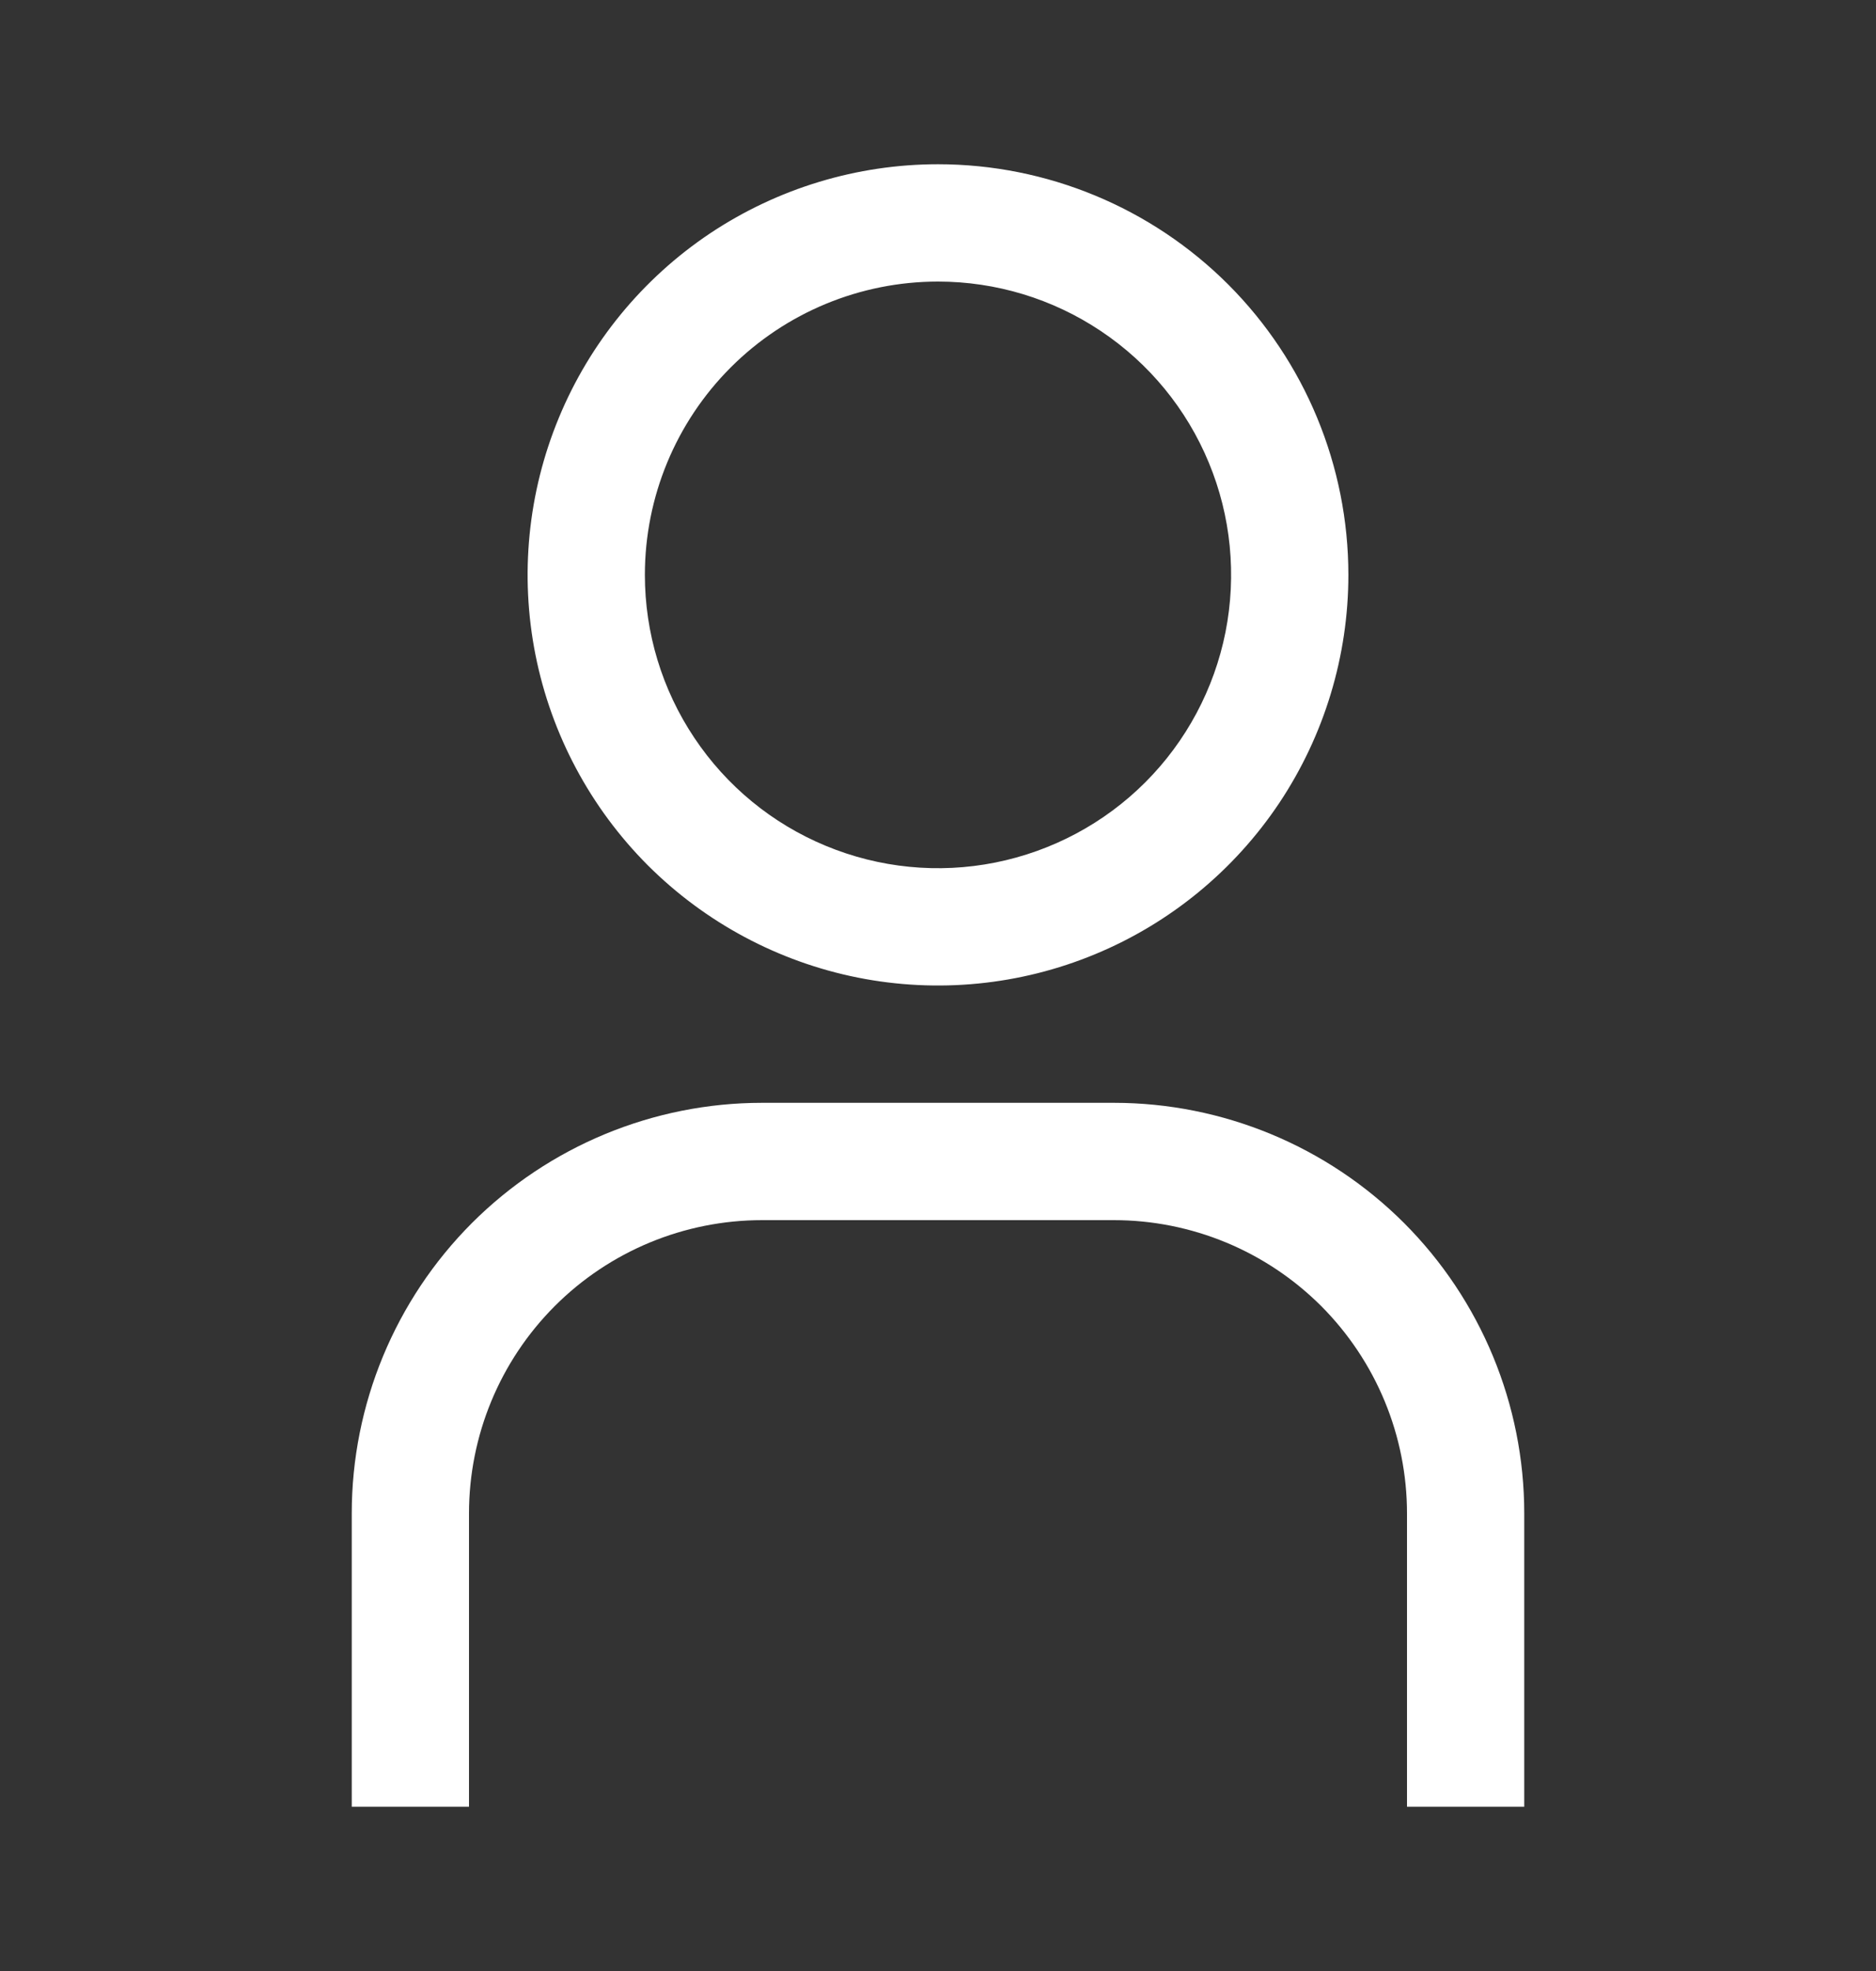
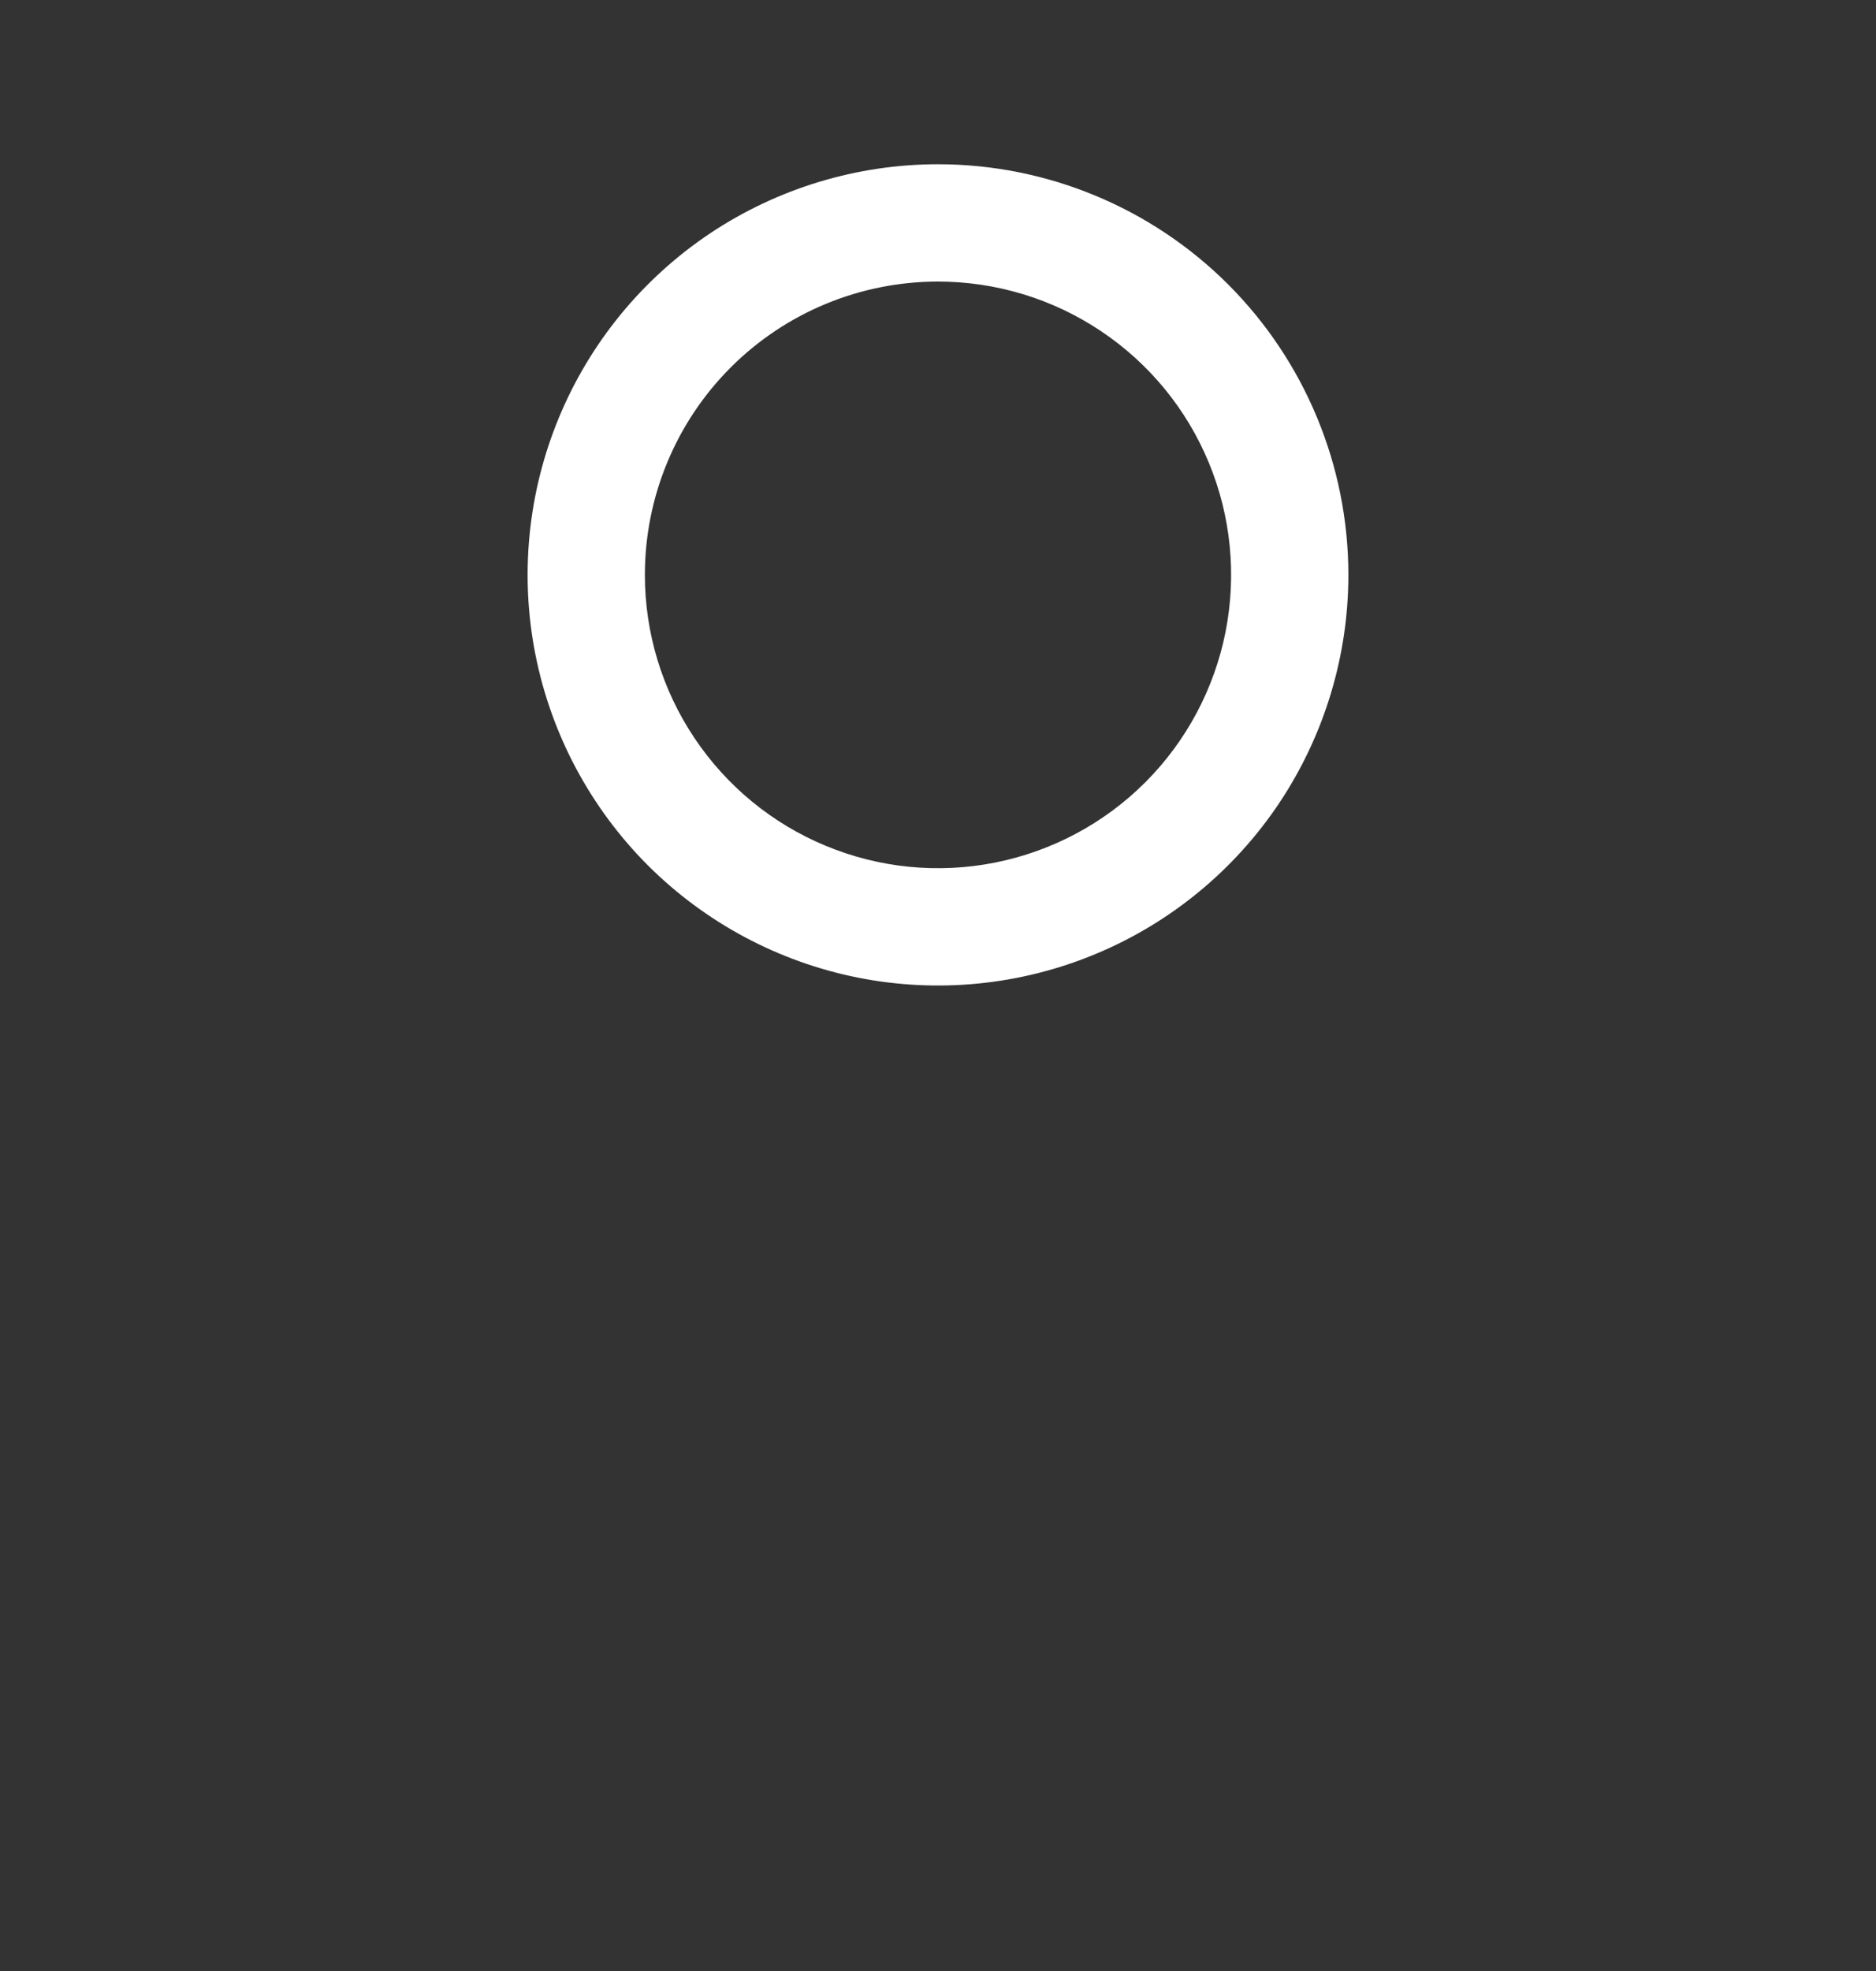
<svg xmlns="http://www.w3.org/2000/svg" width="20" height="21" viewBox="0 0 20 21" fill="none">
  <rect x="0" y="0" width="20" height="21" fill="#333333" stroke="none" />
  <path d="M10 3C10.618 3 11.222 3.183 11.736 3.527C12.25 3.87 12.651 4.358 12.887 4.929C13.124 5.5 13.185 6.128 13.065 6.735C12.944 7.341 12.647 7.898 12.21 8.335C11.773 8.772 11.216 9.069 10.61 9.19C10.004 9.311 9.375 9.249 8.804 9.012C8.233 8.776 7.745 8.375 7.402 7.861C7.058 7.347 6.875 6.743 6.875 6.125C6.875 5.296 7.204 4.501 7.79 3.915C8.376 3.329 9.171 3 10 3ZM10 1.75C9.135 1.75 8.289 2.007 7.569 2.487C6.85 2.968 6.289 3.651 5.958 4.451C5.627 5.25 5.54 6.13 5.709 6.979C5.878 7.827 6.295 8.607 6.906 9.219C7.518 9.83 8.298 10.247 9.146 10.416C9.995 10.585 10.875 10.498 11.674 10.167C12.474 9.836 13.157 9.275 13.638 8.556C14.118 7.836 14.375 6.99 14.375 6.125C14.375 4.965 13.914 3.852 13.094 3.031C12.273 2.211 11.16 1.75 10 1.75Z" fill="white" />
-   <path d="M16.25 19.25H15V16.125C15 15.715 14.919 15.308 14.762 14.929C14.605 14.55 14.375 14.206 14.085 13.915C13.794 13.625 13.45 13.395 13.071 13.238C12.692 13.081 12.285 13 11.875 13H8.125C7.296 13 6.501 13.329 5.915 13.915C5.329 14.501 5 15.296 5 16.125V19.25H3.75V16.125C3.75 14.965 4.211 13.852 5.031 13.031C5.852 12.211 6.965 11.75 8.125 11.75H11.875C13.035 11.75 14.148 12.211 14.969 13.031C15.789 13.852 16.25 14.965 16.25 16.125V19.25Z" fill="white" />
</svg>